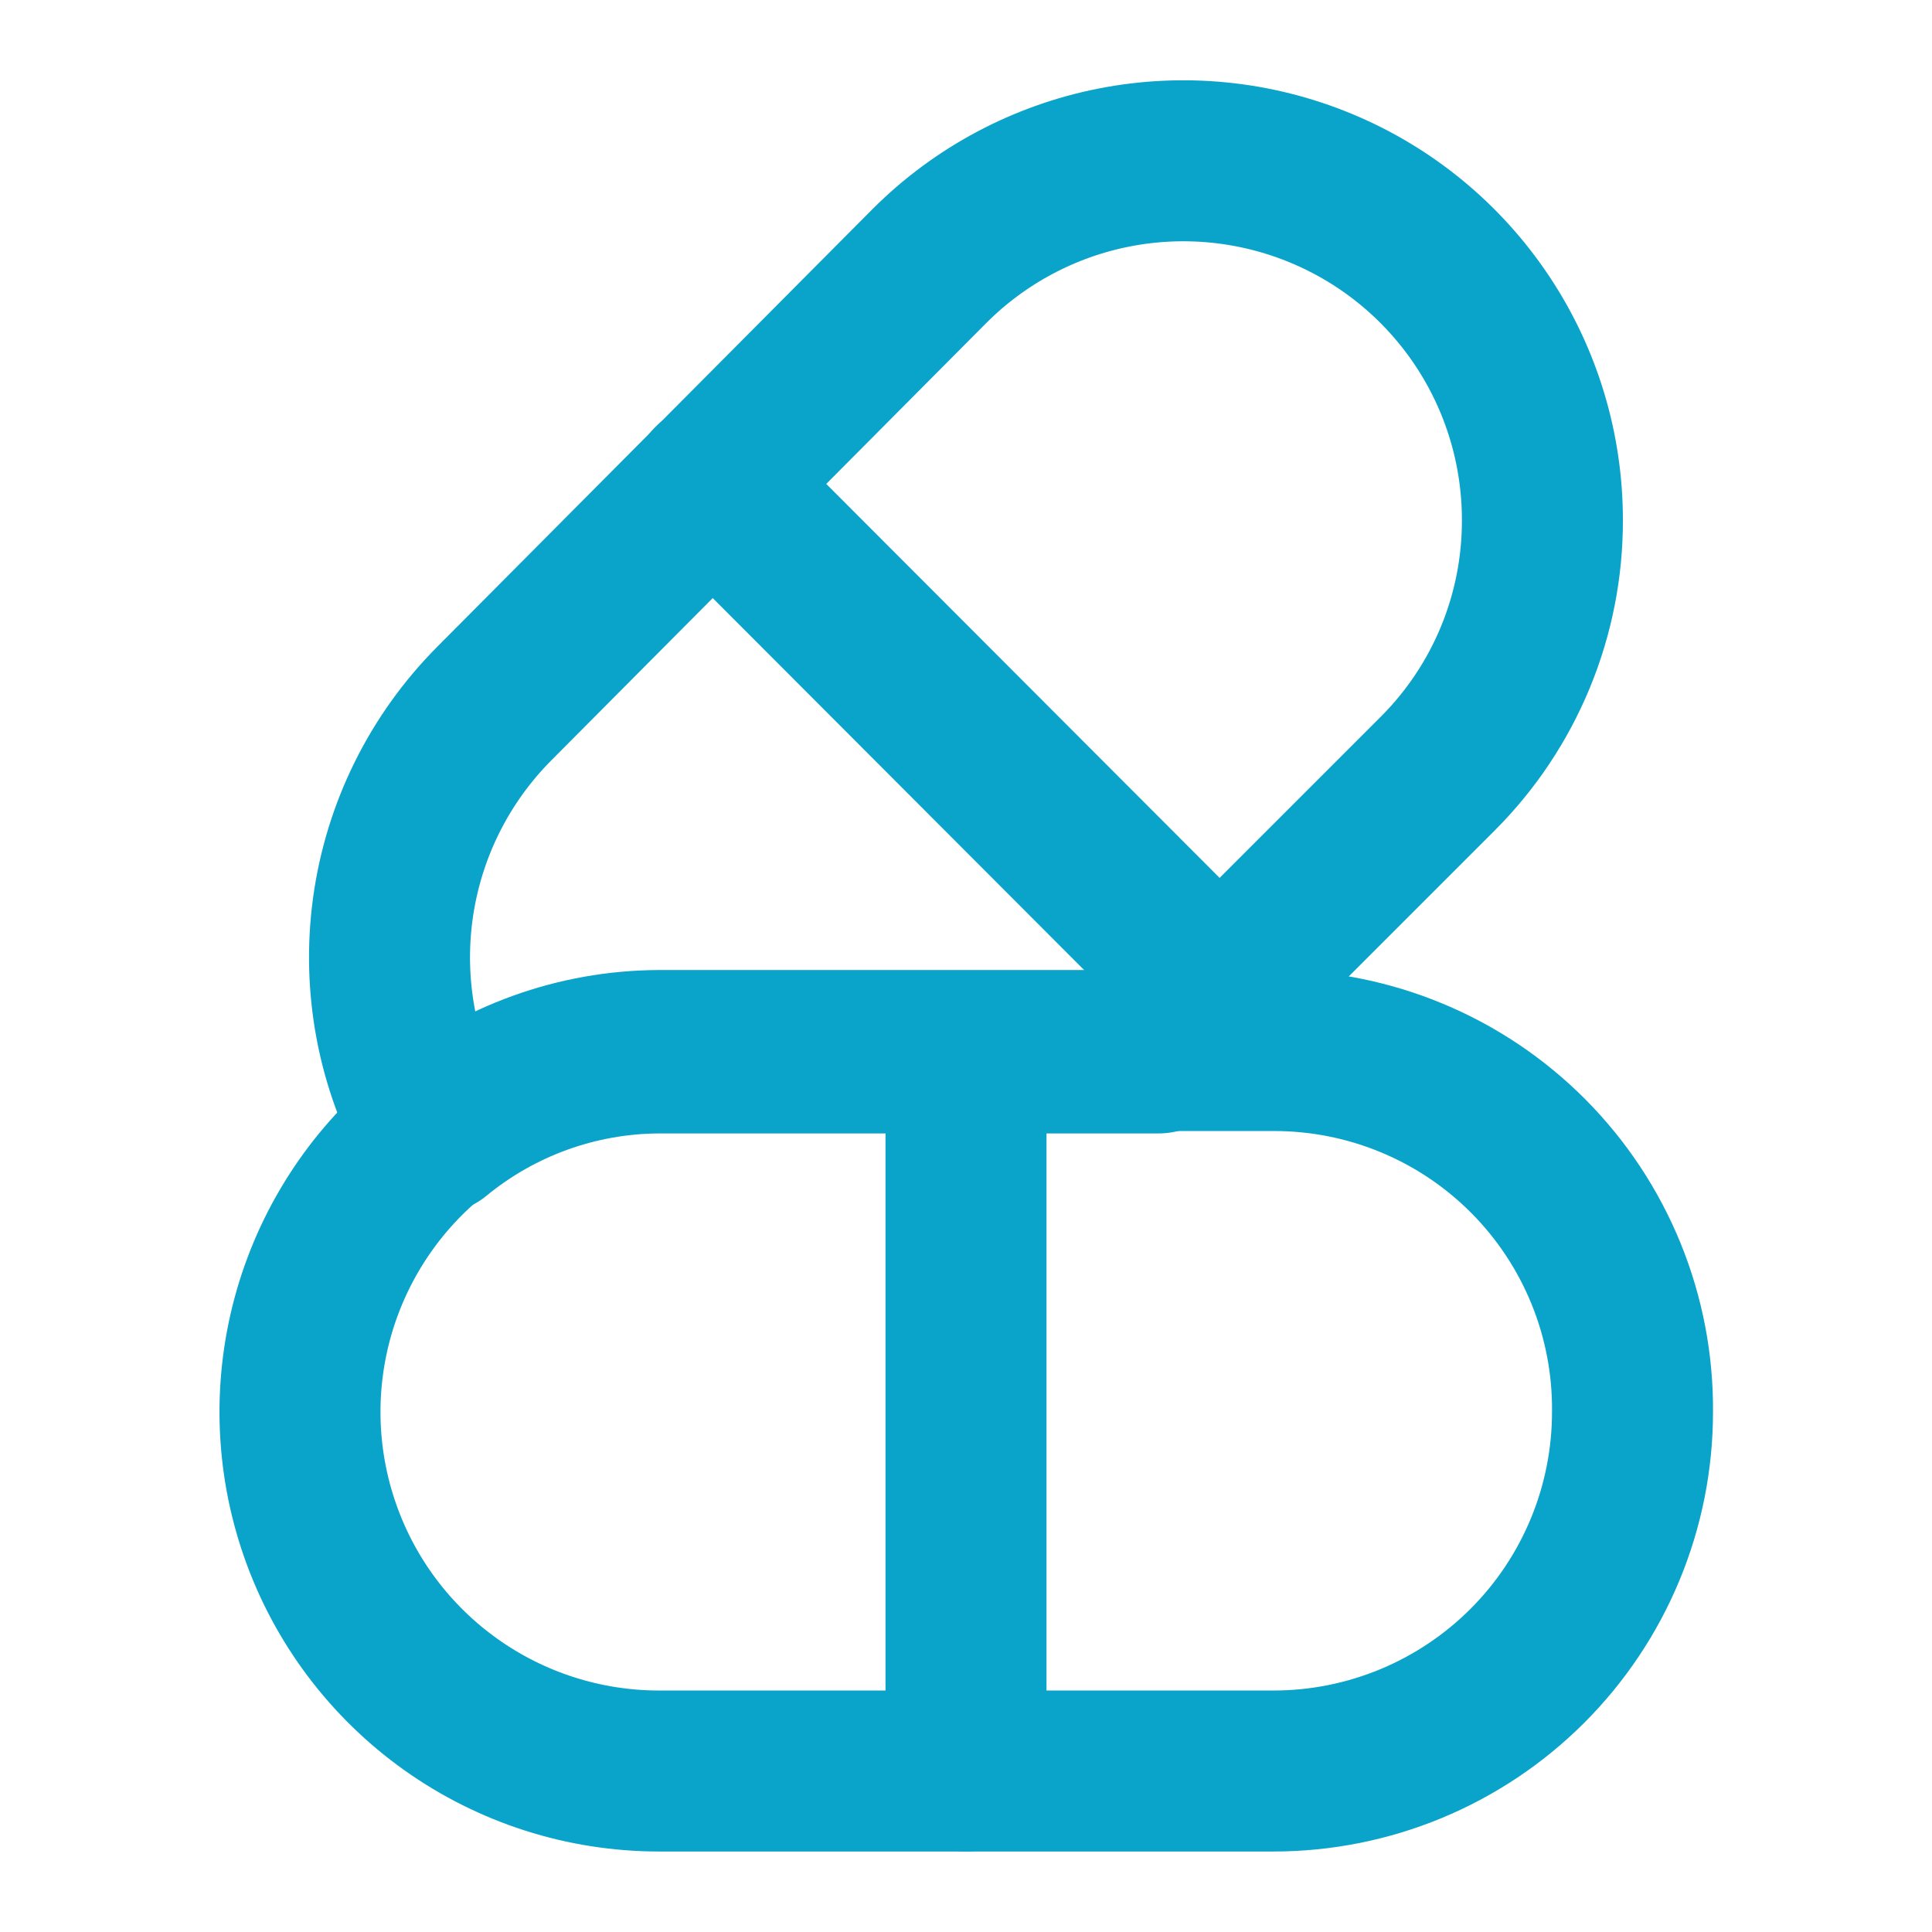
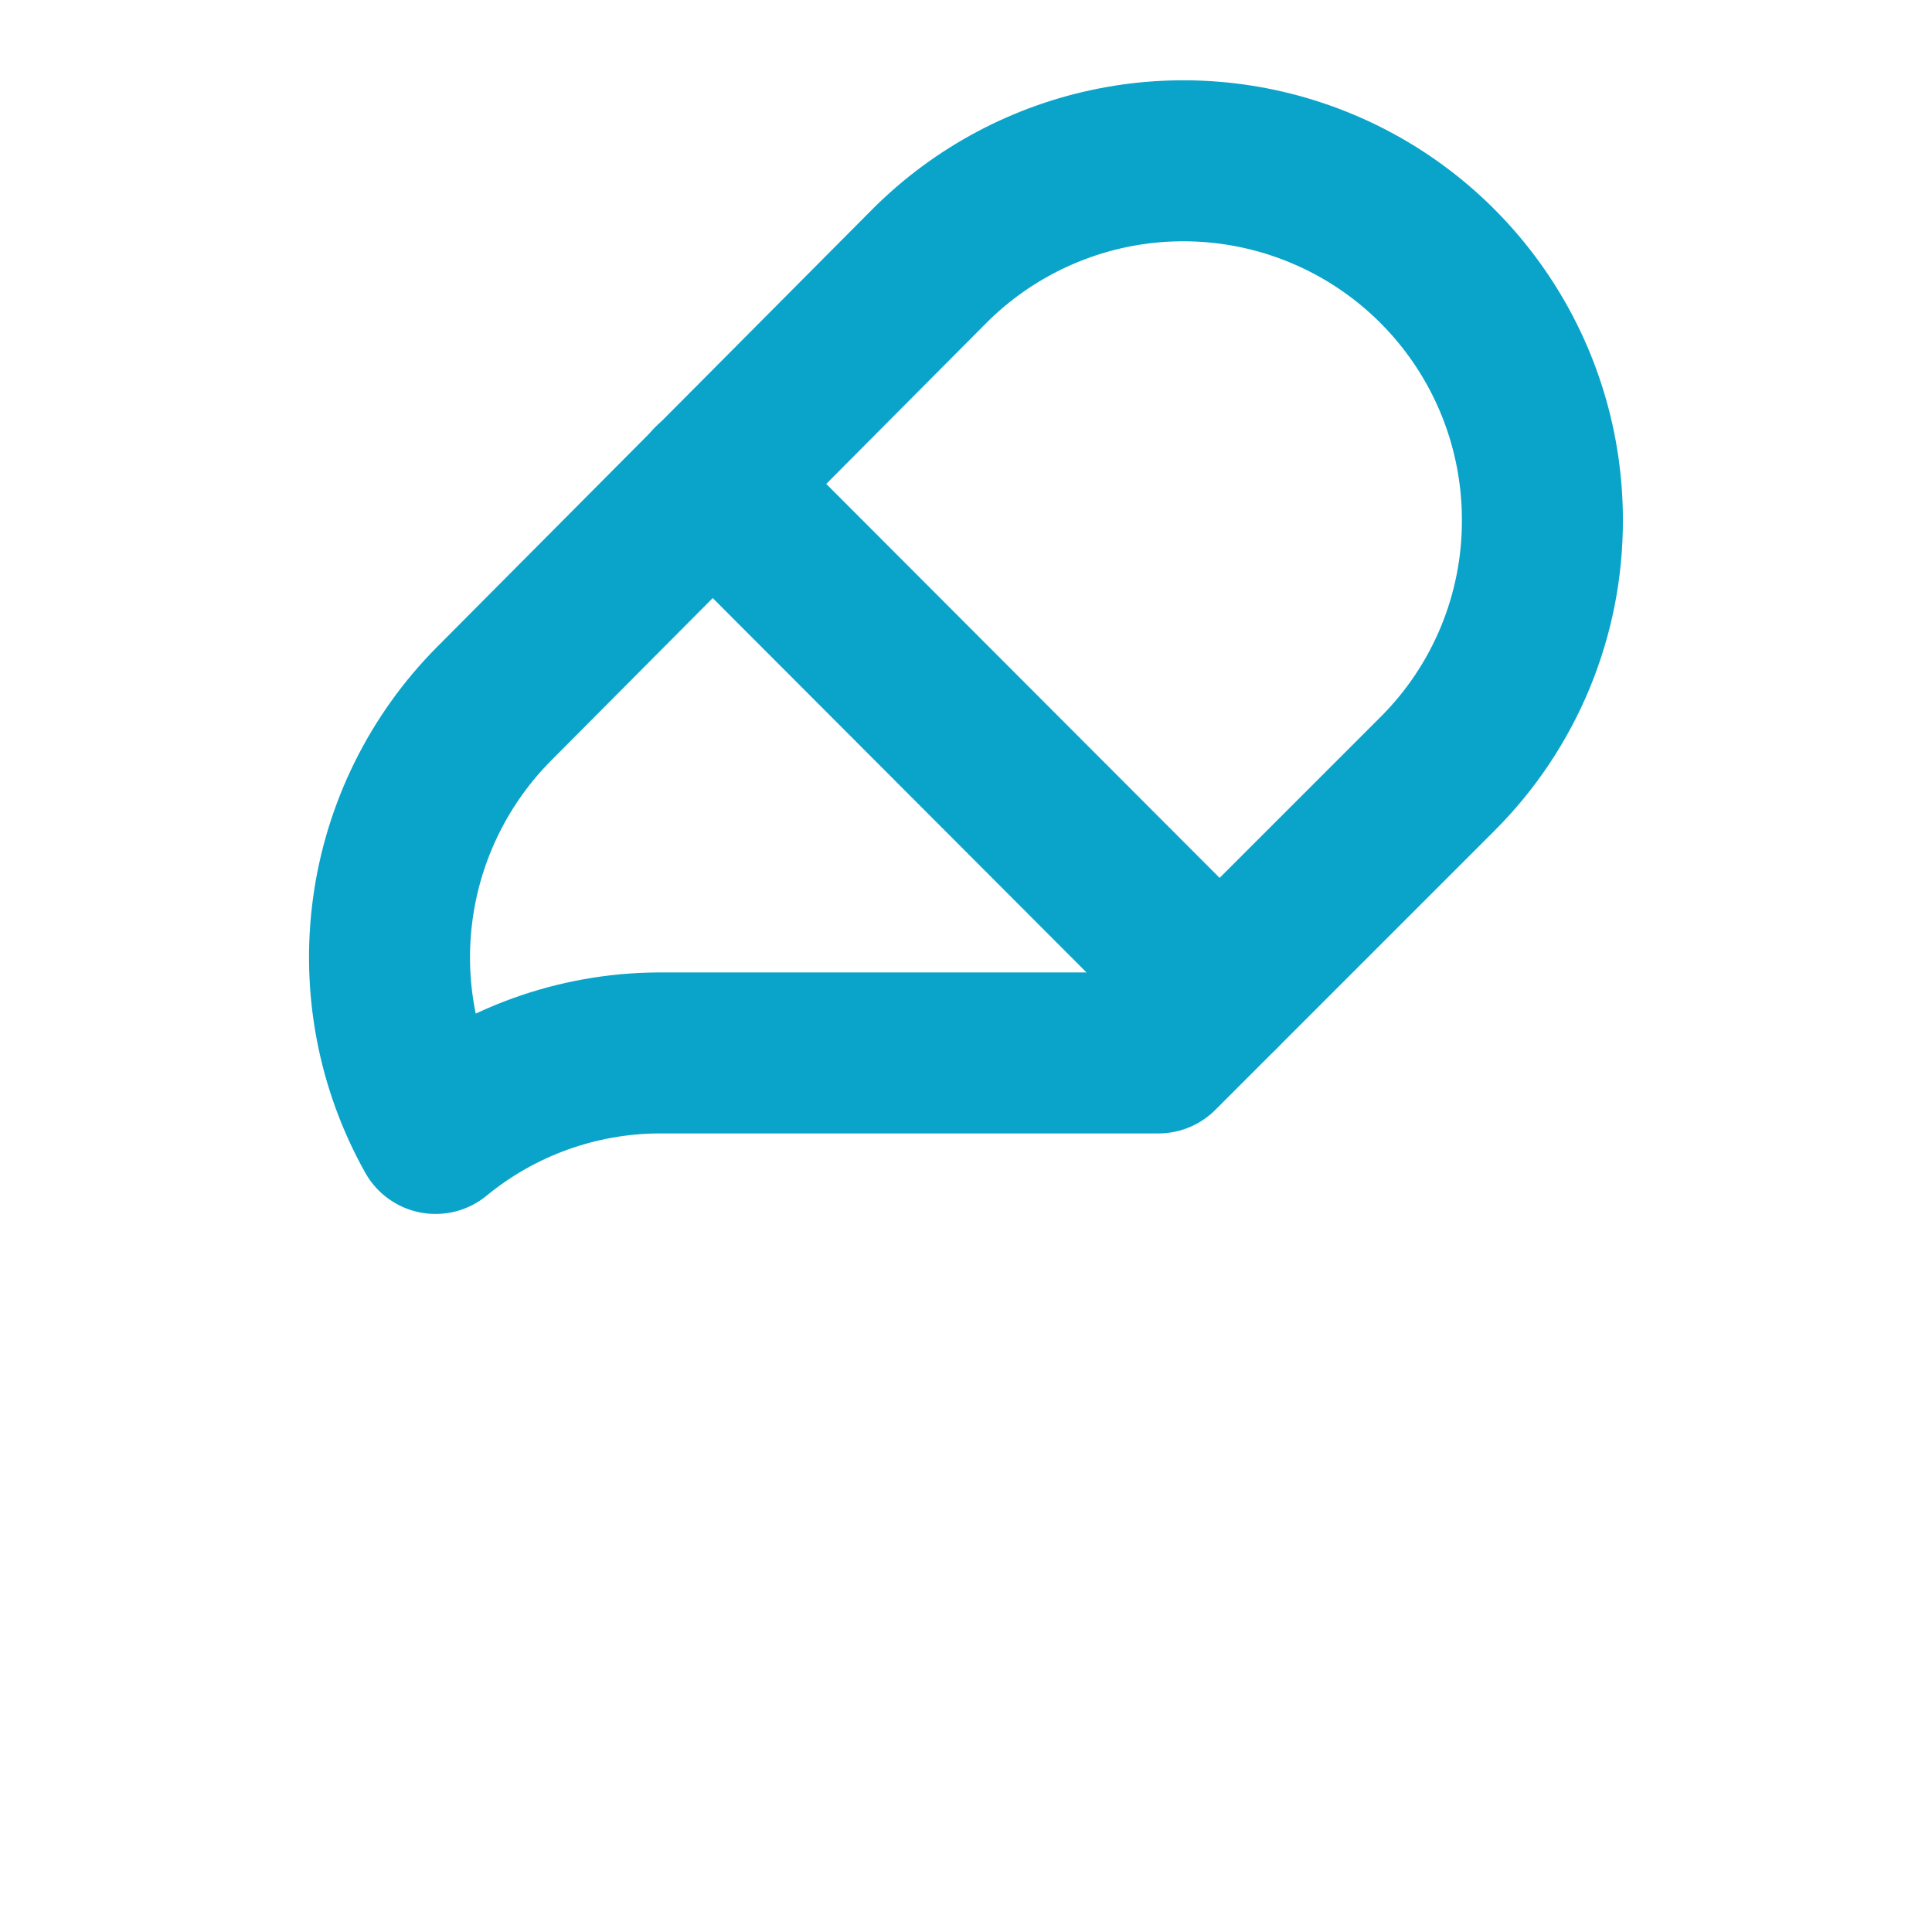
<svg xmlns="http://www.w3.org/2000/svg" width="64" height="64" viewBox="0 0 64 64" fill="none">
-   <path d="M54.079 46.773C54.079 49.928 52.826 52.953 50.596 55.183C48.365 57.414 45.34 58.667 42.186 58.667H21.812C19.347 58.663 16.943 57.893 14.934 56.463C12.926 55.034 11.411 53.015 10.6 50.687C9.788 48.358 9.721 45.836 10.406 43.467C11.092 41.099 12.496 39.002 14.426 37.467C16.509 35.756 19.117 34.814 21.812 34.8H42.186C43.755 34.797 45.31 35.104 46.76 35.706C48.21 36.307 49.526 37.19 50.632 38.304C51.738 39.417 52.612 40.739 53.204 42.193C53.796 43.647 54.093 45.204 54.079 46.773Z" stroke="#0AA4CA" stroke-width="5.333" stroke-linecap="round" stroke-linejoin="round" />
-   <path d="M32 34.88V58.667" stroke="#0AA4CA" stroke-width="5.333" stroke-linecap="round" stroke-linejoin="round" />
  <path d="M51.094 17.227C51.098 18.786 50.794 20.331 50.199 21.772C49.604 23.214 48.73 24.524 47.627 25.627L38.374 34.88H21.814C19.119 34.894 16.51 35.836 14.427 37.547C13.158 35.284 12.662 32.67 13.013 30.1C13.364 27.53 14.544 25.145 16.374 23.306L30.801 8.8C32.466 7.139 34.586 6.009 36.892 5.552C39.199 5.096 41.59 5.334 43.762 6.236C45.934 7.137 47.789 8.663 49.094 10.619C50.4 12.575 51.095 14.875 51.094 17.227Z" stroke="#0AA4CA" stroke-width="5.333" stroke-linecap="round" stroke-linejoin="round" />
  <path d="M23.599 16.027L40.399 32.853" stroke="#0AA4CA" stroke-width="5.333" stroke-linecap="round" stroke-linejoin="round" />
</svg>